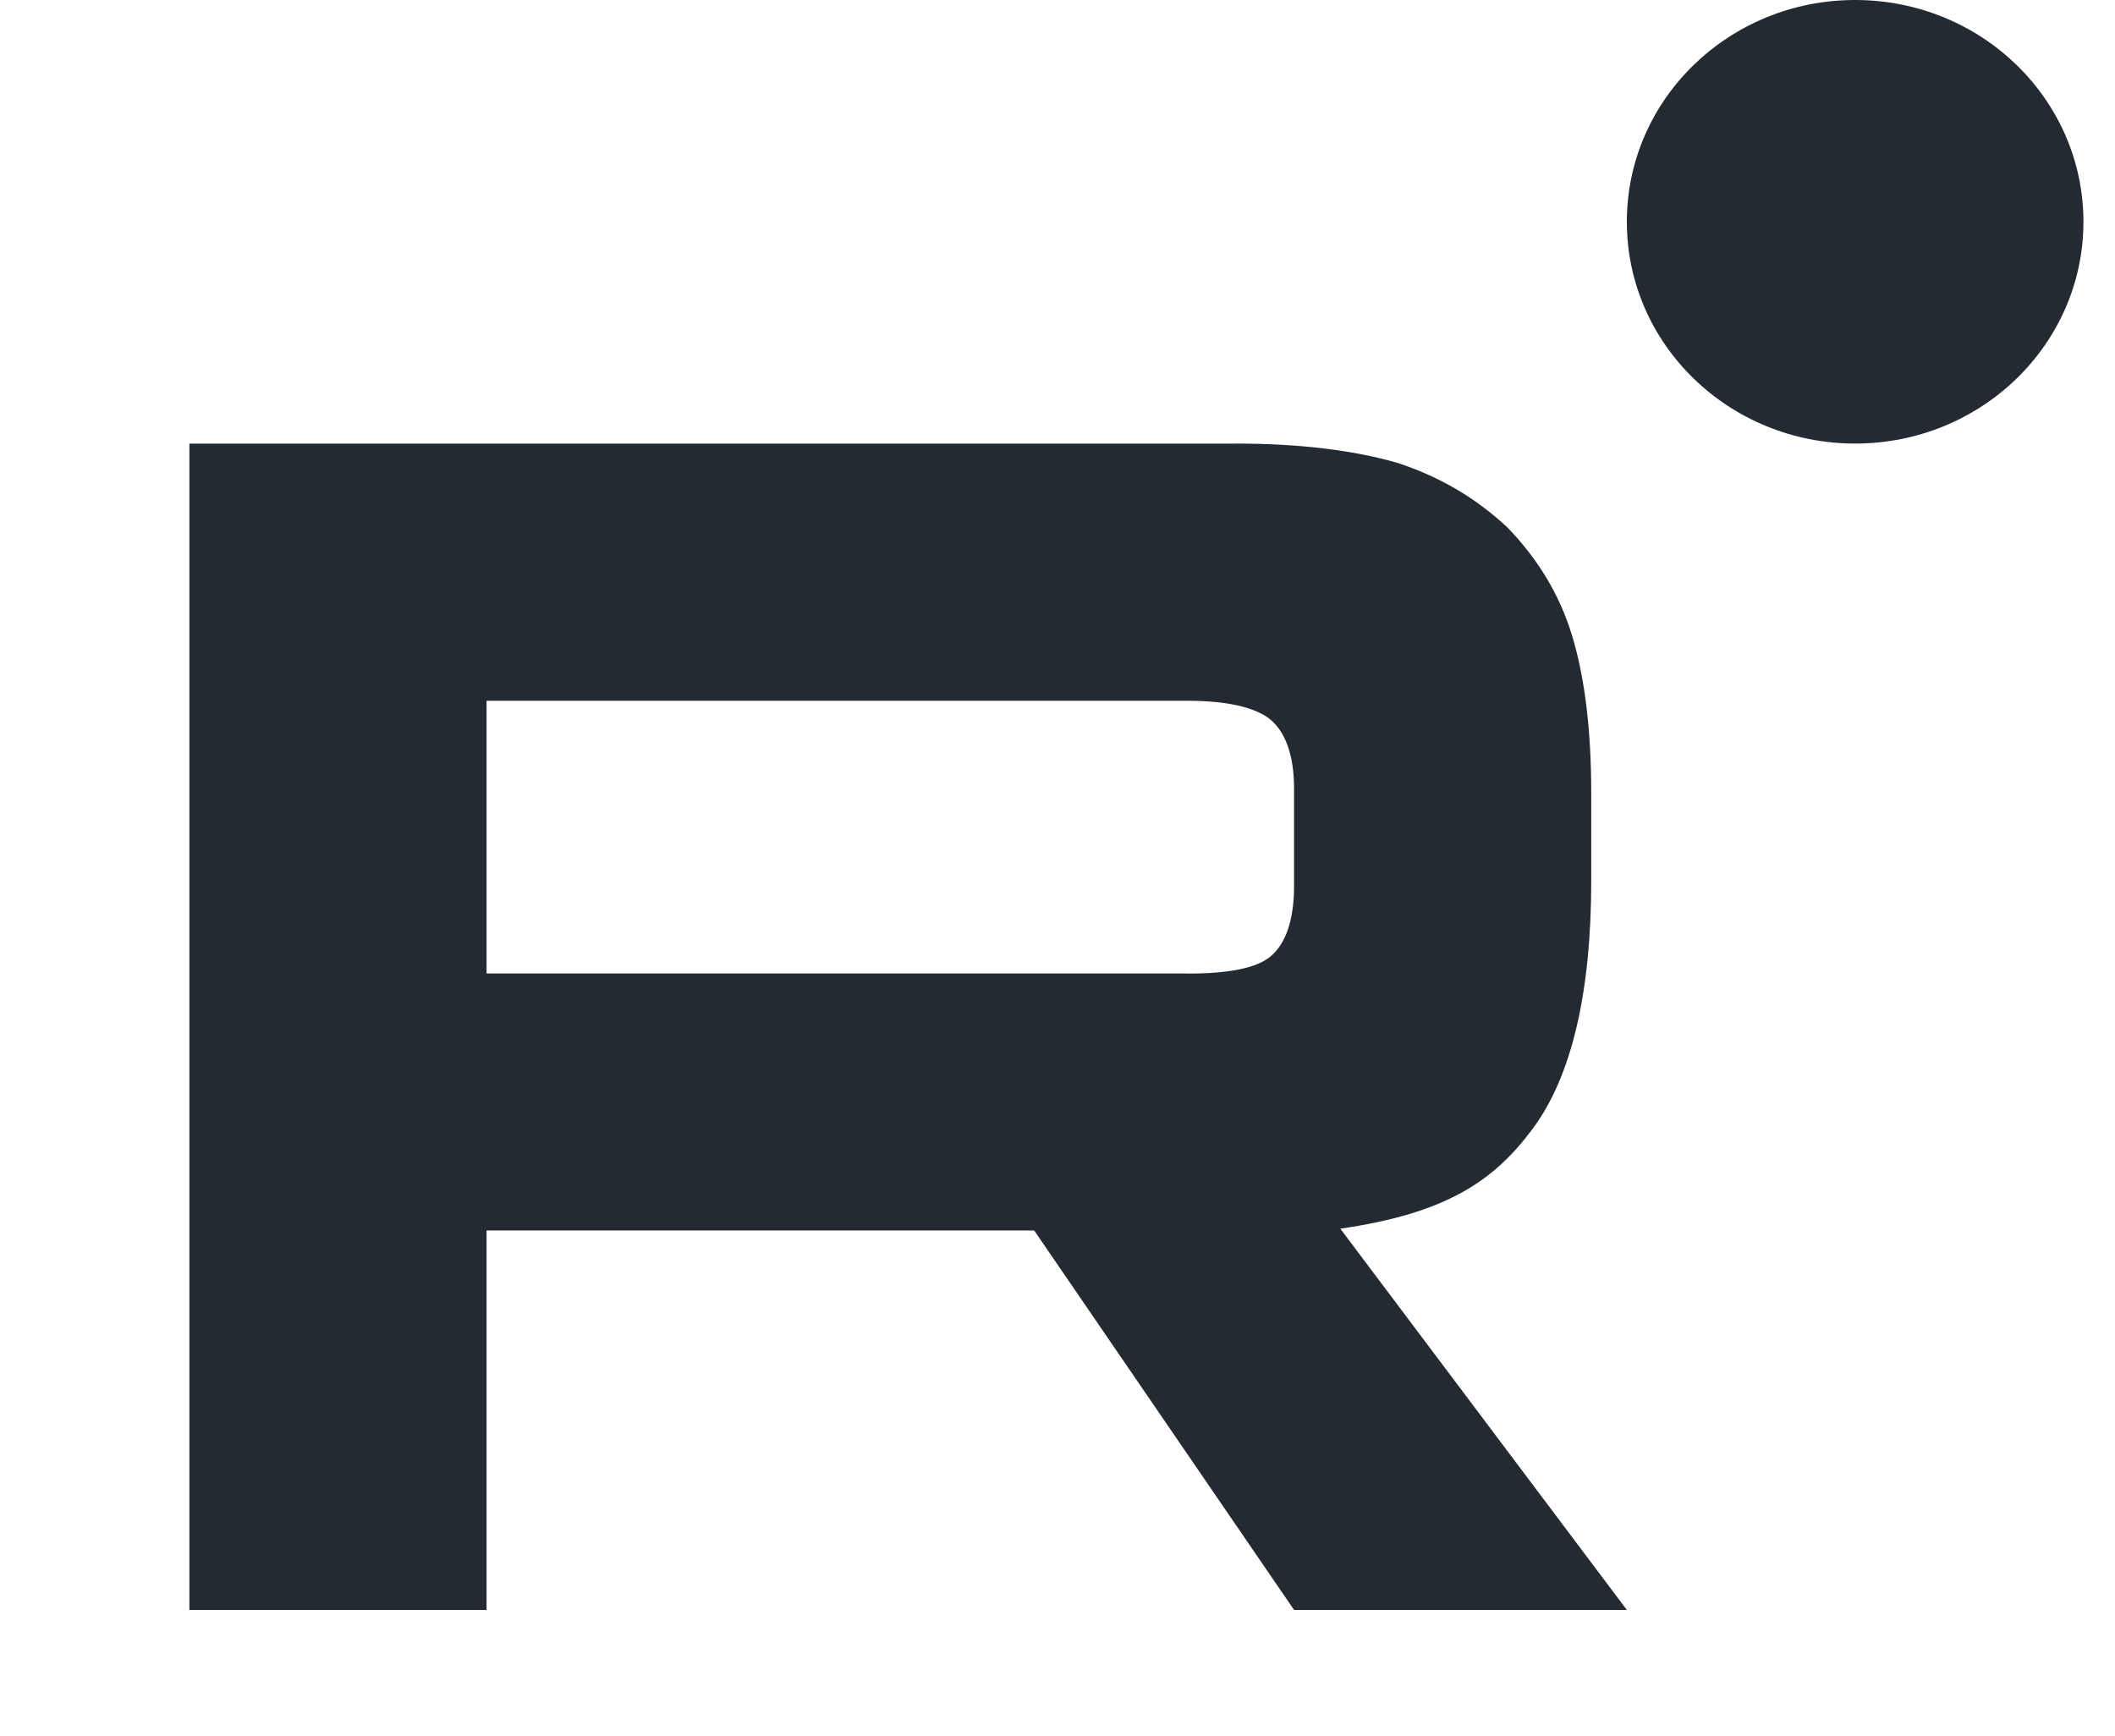
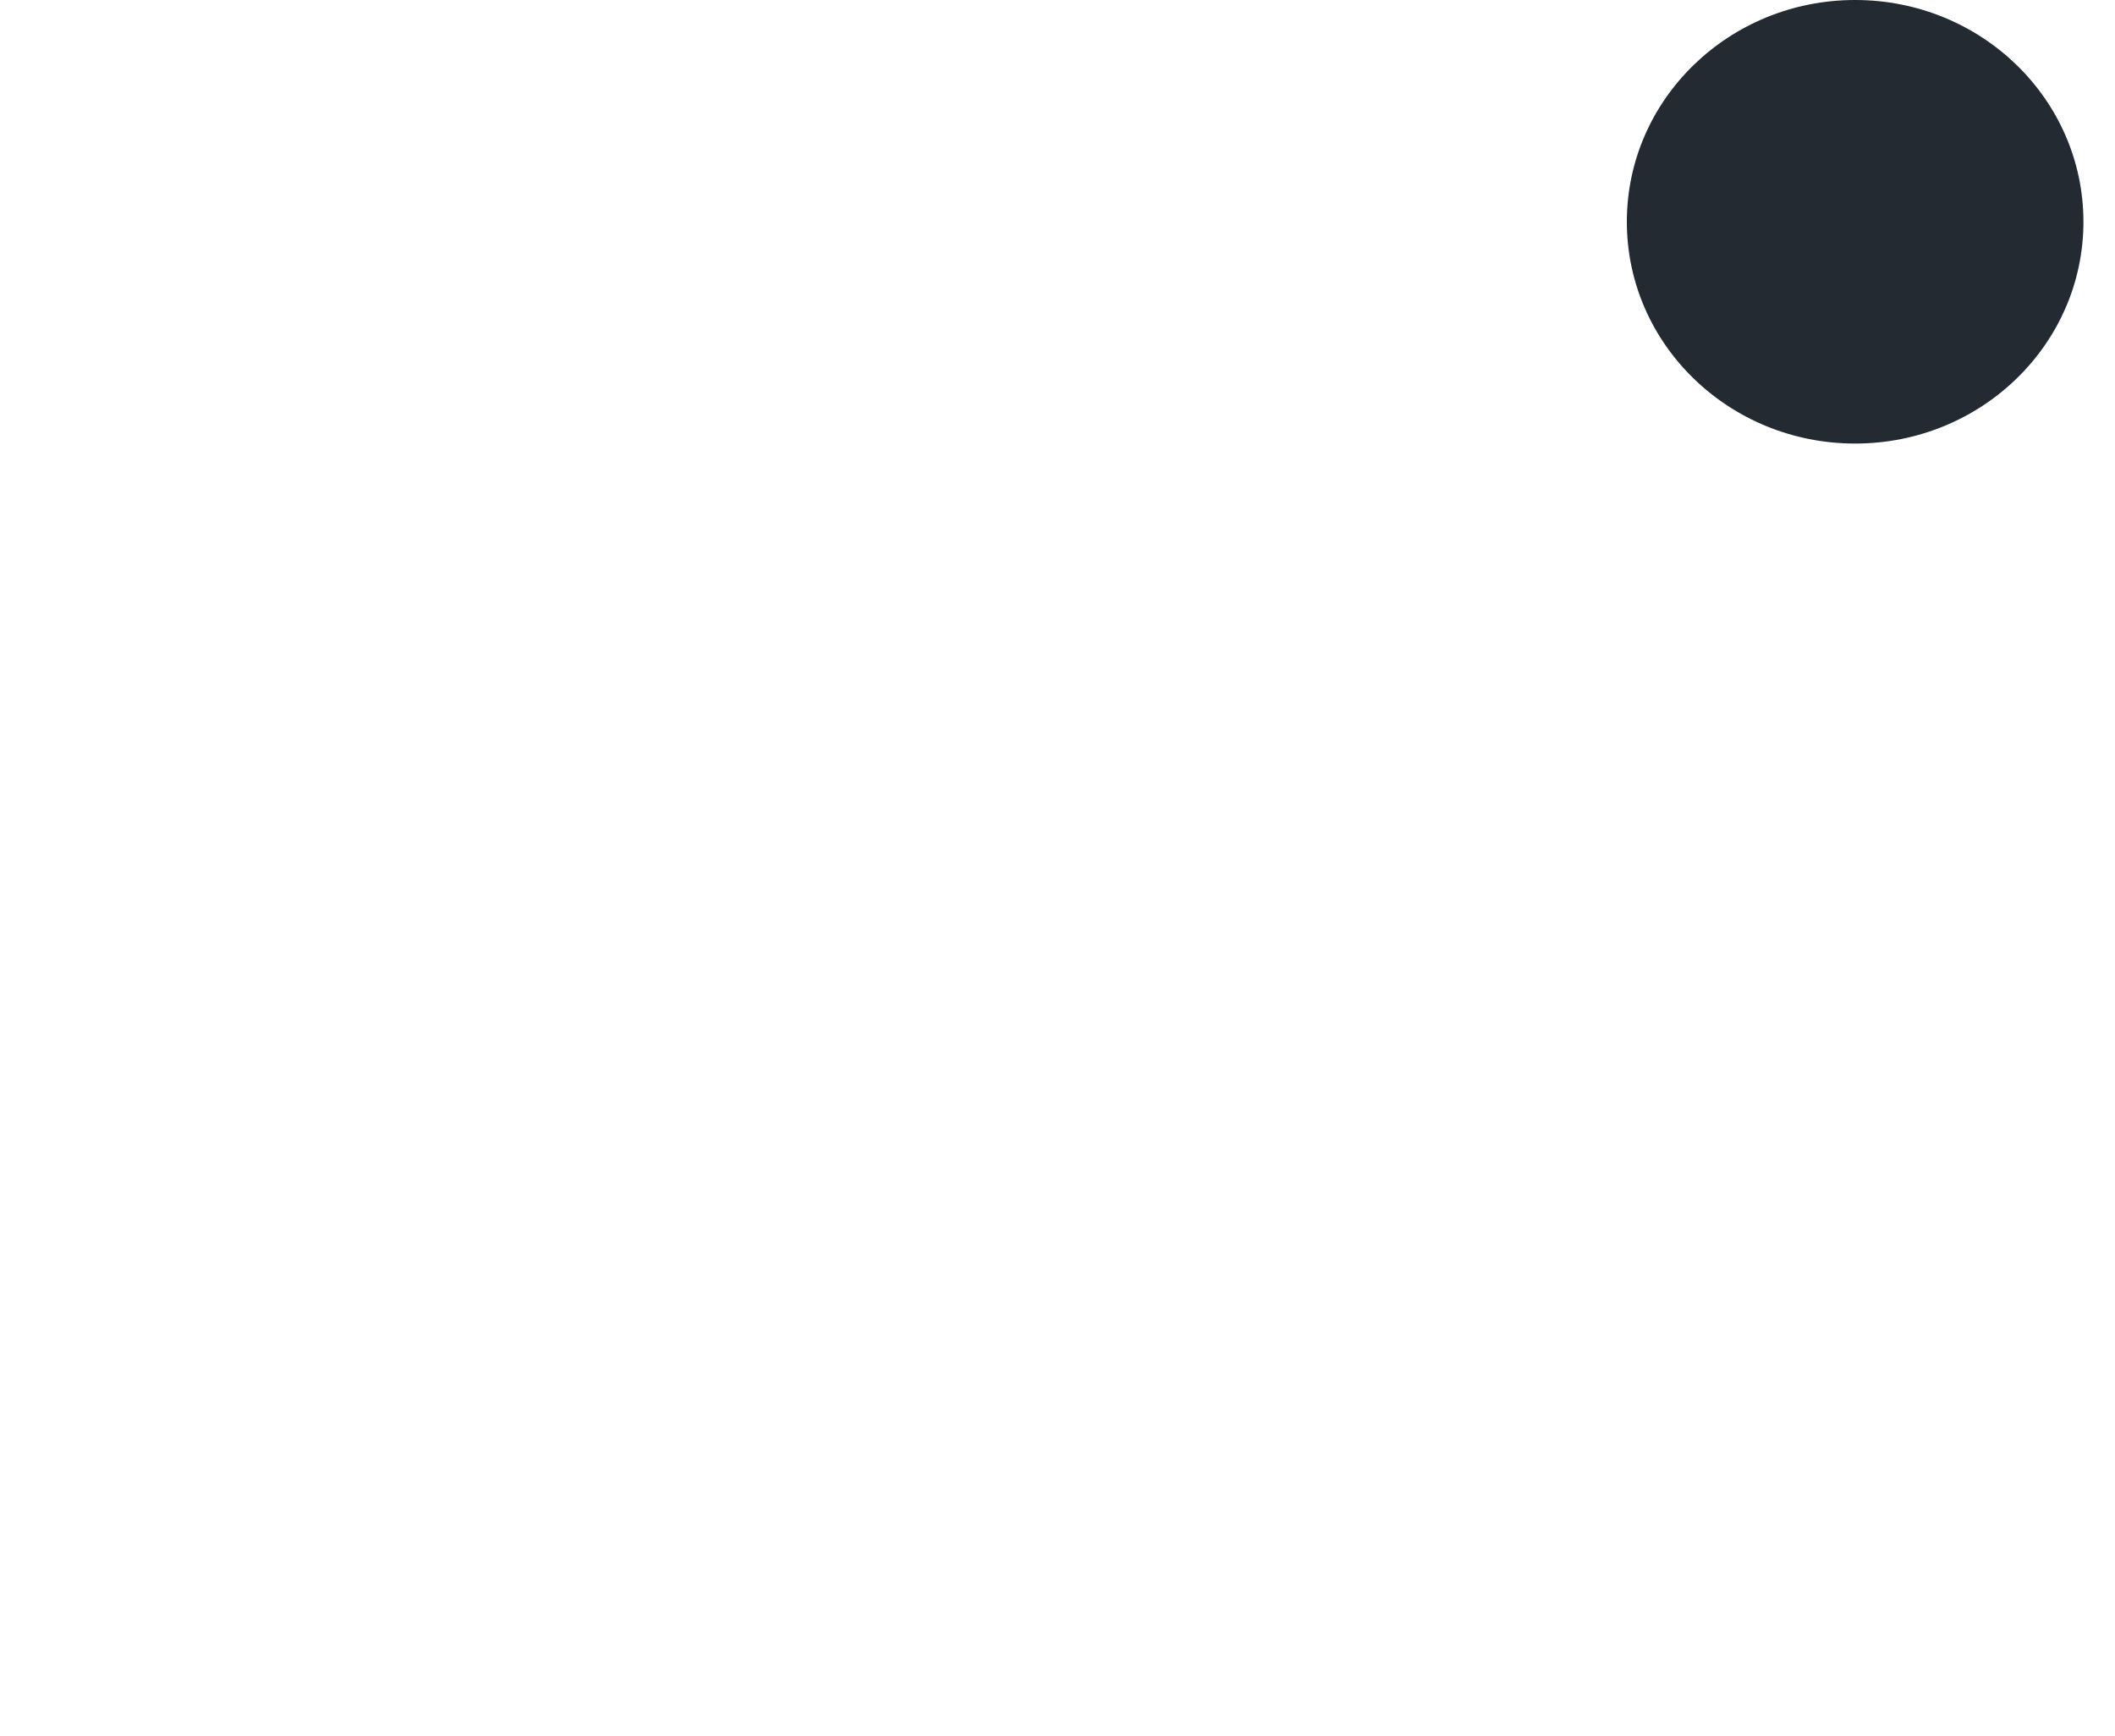
<svg xmlns="http://www.w3.org/2000/svg" width="67" height="55" viewBox="0 0 67 55" fill="none">
  <g clip-path="url(#clip0_223_6790)">
-     <path d="M37.611 30.838H15.414V22.199H37.611C38.907 22.199 39.809 22.421 40.261 22.809C40.714 23.198 40.994 23.918 40.994 24.969V28.071C40.994 29.179 40.714 29.899 40.261 30.288C39.809 30.676 38.907 30.841 37.611 30.841V30.838ZM39.134 14.054H6V51H15.414V38.98H32.762L40.994 51H51.536L42.46 38.923C45.806 38.436 47.308 37.427 48.547 35.765C49.787 34.103 50.408 31.445 50.408 27.899V25.128C50.408 23.025 50.182 21.363 49.787 20.089C49.392 18.815 48.716 17.707 47.757 16.712C46.744 15.769 45.617 15.106 44.263 14.661C42.909 14.273 41.217 14.051 39.134 14.051V14.054Z" fill="#232A32" />
    <path d="M58.768 14.051C62.762 14.051 66 10.906 66 7.026C66 3.145 62.762 0 58.768 0C54.774 0 51.536 3.145 51.536 7.026C51.536 10.906 54.774 14.051 58.768 14.051Z" fill="#232A32" />
  </g>
  <defs>
    <clipPath id="clip0_223_6790">
      <rect width="60" height="51" fill="white" transform="translate(6)" />
    </clipPath>
  </defs>
</svg>